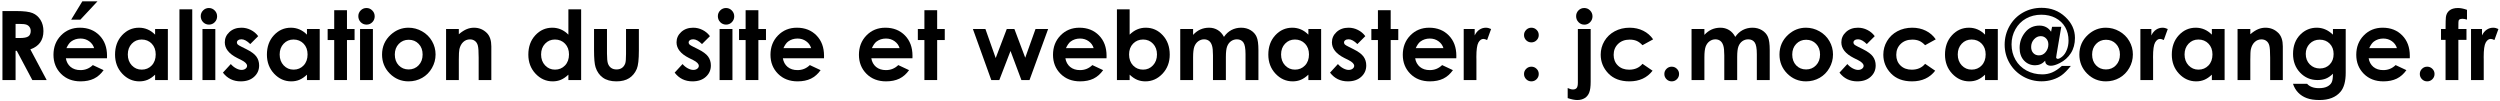
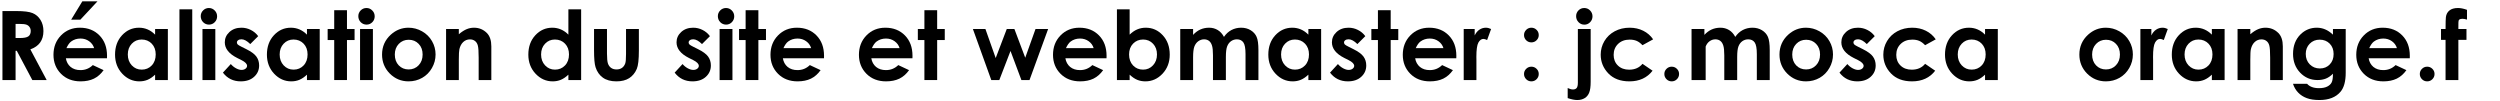
<svg xmlns="http://www.w3.org/2000/svg" width="937" height="38" viewBox="0 0 937 38" fill="none">
  <path d="M0.916 4.144H6.137C8.996 4.144 11.029 4.401 12.236 4.917C13.455 5.421 14.434 6.265 15.172 7.448C15.91 8.632 16.279 10.032 16.279 11.649C16.279 13.349 15.869 14.773 15.049 15.921C14.24 17.058 13.016 17.919 11.375 18.505L17.492 30.001H12.113L6.295 19.05H5.838V30.001H0.916V4.144ZM5.838 14.251H7.385C8.955 14.251 10.033 14.046 10.619 13.636C11.217 13.226 11.516 12.546 11.516 11.597C11.516 11.034 11.369 10.548 11.076 10.138C10.783 9.716 10.391 9.417 9.898 9.241C9.406 9.054 8.504 8.96 7.191 8.96H5.838V14.251Z" fill="black" style="fill:black;fill-opacity:1;" />
  <path d="M40.098 21.827H24.682C24.904 23.186 25.496 24.27 26.457 25.079C27.43 25.876 28.666 26.274 30.166 26.274C31.959 26.274 33.5 25.648 34.789 24.394L38.832 26.292C37.824 27.722 36.617 28.782 35.211 29.474C33.805 30.153 32.135 30.493 30.201 30.493C27.201 30.493 24.758 29.55 22.871 27.663C20.984 25.765 20.041 23.392 20.041 20.544C20.041 17.626 20.979 15.206 22.854 13.284C24.74 11.351 27.102 10.384 29.938 10.384C32.949 10.384 35.398 11.351 37.285 13.284C39.172 15.206 40.115 17.749 40.115 20.913L40.098 21.827ZM35.281 18.048C34.965 16.981 34.338 16.114 33.4 15.446C32.475 14.778 31.396 14.444 30.166 14.444C28.83 14.444 27.658 14.819 26.65 15.569C26.018 16.038 25.432 16.864 24.893 18.048H35.281ZM30.869 0.487H36.547L30.113 7.378H26.668L30.869 0.487Z" fill="black" style="fill:black;fill-opacity:1;" />
  <path d="M58.133 10.876H62.914V30.001H58.133V27.98C57.195 28.87 56.252 29.515 55.303 29.913C54.365 30.3 53.346 30.493 52.244 30.493C49.772 30.493 47.633 29.538 45.828 27.628C44.023 25.706 43.121 23.321 43.121 20.474C43.121 17.52 43.994 15.101 45.74 13.214C47.486 11.327 49.607 10.384 52.103 10.384C53.252 10.384 54.33 10.601 55.338 11.034C56.346 11.468 57.277 12.118 58.133 12.985V10.876ZM53.088 14.813C51.6 14.813 50.363 15.341 49.379 16.395C48.395 17.439 47.902 18.78 47.902 20.421C47.902 22.073 48.4 23.433 49.397 24.499C50.404 25.565 51.641 26.099 53.105 26.099C54.617 26.099 55.871 25.577 56.867 24.534C57.863 23.48 58.361 22.102 58.361 20.403C58.361 18.739 57.863 17.392 56.867 16.36C55.871 15.329 54.611 14.813 53.088 14.813Z" fill="black" style="fill:black;fill-opacity:1;" />
  <path d="M67.256 3.493H72.055V30.001H67.256V3.493Z" fill="black" style="fill:black;fill-opacity:1;" />
  <path d="M78.295 3.001C79.139 3.001 79.859 3.306 80.457 3.915C81.066 4.524 81.371 5.263 81.371 6.13C81.371 6.985 81.072 7.718 80.475 8.327C79.877 8.925 79.162 9.224 78.33 9.224C77.475 9.224 76.742 8.919 76.133 8.31C75.535 7.688 75.236 6.938 75.236 6.06C75.236 5.216 75.535 4.495 76.133 3.897C76.731 3.3 77.451 3.001 78.295 3.001ZM75.887 10.876H80.703V30.001H75.887V10.876Z" fill="black" style="fill:black;fill-opacity:1;" />
  <path d="M96.769 13.548L93.799 16.519C92.592 15.323 91.496 14.726 90.512 14.726C89.973 14.726 89.551 14.843 89.246 15.077C88.941 15.3 88.789 15.581 88.789 15.921C88.789 16.179 88.883 16.419 89.07 16.642C89.269 16.852 89.75 17.145 90.512 17.52L92.269 18.399C94.121 19.314 95.393 20.245 96.084 21.194C96.775 22.144 97.121 23.257 97.121 24.534C97.121 26.233 96.494 27.651 95.24 28.788C93.998 29.925 92.328 30.493 90.231 30.493C87.441 30.493 85.215 29.403 83.551 27.224L86.504 24.007C87.066 24.663 87.723 25.196 88.473 25.606C89.234 26.005 89.908 26.204 90.494 26.204C91.127 26.204 91.637 26.052 92.023 25.747C92.41 25.442 92.603 25.091 92.603 24.692C92.603 23.954 91.906 23.233 90.512 22.53L88.894 21.722C85.801 20.163 84.254 18.212 84.254 15.868C84.254 14.356 84.834 13.067 85.994 12.001C87.166 10.923 88.66 10.384 90.477 10.384C91.719 10.384 92.885 10.659 93.975 11.21C95.076 11.749 96.008 12.528 96.769 13.548Z" fill="black" style="fill:black;fill-opacity:1;" />
  <path d="M115.051 10.876H119.832V30.001H115.051V27.98C114.113 28.87 113.17 29.515 112.221 29.913C111.283 30.3 110.264 30.493 109.162 30.493C106.689 30.493 104.551 29.538 102.746 27.628C100.941 25.706 100.039 23.321 100.039 20.474C100.039 17.52 100.912 15.101 102.658 13.214C104.404 11.327 106.525 10.384 109.021 10.384C110.17 10.384 111.248 10.601 112.256 11.034C113.264 11.468 114.195 12.118 115.051 12.985V10.876ZM110.006 14.813C108.518 14.813 107.281 15.341 106.297 16.395C105.312 17.439 104.82 18.78 104.82 20.421C104.82 22.073 105.318 23.433 106.314 24.499C107.322 25.565 108.559 26.099 110.023 26.099C111.535 26.099 112.789 25.577 113.785 24.534C114.781 23.48 115.279 22.102 115.279 20.403C115.279 18.739 114.781 17.392 113.785 16.36C112.789 15.329 111.529 14.813 110.006 14.813Z" fill="black" style="fill:black;fill-opacity:1;" />
  <path d="M125.264 3.827H130.045V10.876H132.893V15.007H130.045V30.001H125.264V15.007H122.803V10.876H125.264V3.827Z" fill="black" style="fill:black;fill-opacity:1;" />
  <path d="M137.357 3.001C138.201 3.001 138.922 3.306 139.52 3.915C140.129 4.524 140.434 5.263 140.434 6.13C140.434 6.985 140.135 7.718 139.537 8.327C138.939 8.925 138.225 9.224 137.393 9.224C136.537 9.224 135.805 8.919 135.195 8.31C134.598 7.688 134.299 6.938 134.299 6.06C134.299 5.216 134.598 4.495 135.195 3.897C135.793 3.3 136.514 3.001 137.357 3.001ZM134.949 10.876H139.766V30.001H134.949V10.876Z" fill="black" style="fill:black;fill-opacity:1;" />
  <path d="M153.107 10.384C154.912 10.384 156.605 10.835 158.188 11.737C159.781 12.64 161.023 13.864 161.914 15.411C162.805 16.958 163.25 18.628 163.25 20.421C163.25 22.226 162.799 23.913 161.896 25.483C161.006 27.054 159.787 28.284 158.24 29.175C156.693 30.054 154.988 30.493 153.125 30.493C150.383 30.493 148.039 29.52 146.094 27.575C144.16 25.618 143.193 23.245 143.193 20.456C143.193 17.468 144.289 14.977 146.48 12.985C148.402 11.251 150.611 10.384 153.107 10.384ZM153.178 14.901C151.689 14.901 150.447 15.423 149.451 16.466C148.467 17.497 147.975 18.821 147.975 20.439C147.975 22.102 148.461 23.45 149.434 24.481C150.418 25.513 151.66 26.028 153.16 26.028C154.66 26.028 155.908 25.507 156.904 24.464C157.9 23.421 158.398 22.079 158.398 20.439C158.398 18.798 157.906 17.468 156.922 16.448C155.949 15.417 154.701 14.901 153.178 14.901Z" fill="black" style="fill:black;fill-opacity:1;" />
  <path d="M167.188 10.876H171.969V12.827C173.059 11.913 174.043 11.28 174.922 10.929C175.812 10.565 176.721 10.384 177.646 10.384C179.545 10.384 181.156 11.046 182.48 12.37C183.594 13.495 184.15 15.159 184.15 17.362V30.001H179.404V21.616C179.404 19.331 179.299 17.814 179.088 17.064C178.889 16.314 178.531 15.745 178.016 15.358C177.512 14.96 176.885 14.761 176.135 14.761C175.162 14.761 174.324 15.089 173.621 15.745C172.93 16.39 172.449 17.286 172.18 18.435C172.039 19.032 171.969 20.327 171.969 22.319V30.001H167.188V10.876Z" fill="black" style="fill:black;fill-opacity:1;" />
  <path d="M213.031 3.493H217.812V30.001H213.031V27.98C212.094 28.87 211.15 29.515 210.201 29.913C209.264 30.3 208.244 30.493 207.143 30.493C204.67 30.493 202.531 29.538 200.727 27.628C198.922 25.706 198.02 23.321 198.02 20.474C198.02 17.52 198.893 15.101 200.639 13.214C202.385 11.327 204.506 10.384 207.002 10.384C208.15 10.384 209.229 10.601 210.236 11.034C211.244 11.468 212.176 12.118 213.031 12.985V3.493ZM207.986 14.813C206.498 14.813 205.262 15.341 204.277 16.395C203.293 17.439 202.801 18.78 202.801 20.421C202.801 22.073 203.299 23.433 204.295 24.499C205.303 25.565 206.539 26.099 208.004 26.099C209.516 26.099 210.77 25.577 211.766 24.534C212.762 23.48 213.26 22.102 213.26 20.403C213.26 18.739 212.762 17.392 211.766 16.36C210.77 15.329 209.51 14.813 207.986 14.813Z" fill="black" style="fill:black;fill-opacity:1;" />
  <path d="M222.646 10.876H227.498V20.087C227.498 21.88 227.621 23.128 227.867 23.831C228.113 24.523 228.506 25.061 229.045 25.448C229.596 25.835 230.27 26.028 231.066 26.028C231.863 26.028 232.537 25.841 233.088 25.466C233.65 25.079 234.066 24.517 234.336 23.778C234.535 23.227 234.635 22.05 234.635 20.245V10.876H239.451V18.98C239.451 22.319 239.188 24.605 238.66 25.835C238.016 27.335 237.066 28.489 235.812 29.298C234.559 30.095 232.965 30.493 231.031 30.493C228.934 30.493 227.234 30.024 225.934 29.087C224.645 28.149 223.736 26.843 223.209 25.167C222.834 24.007 222.646 21.898 222.646 18.839V10.876Z" fill="black" style="fill:black;fill-opacity:1;" />
  <path d="M266.082 13.548L263.111 16.519C261.904 15.323 260.809 14.726 259.824 14.726C259.285 14.726 258.863 14.843 258.559 15.077C258.254 15.3 258.102 15.581 258.102 15.921C258.102 16.179 258.195 16.419 258.383 16.642C258.582 16.852 259.062 17.145 259.824 17.52L261.582 18.399C263.434 19.314 264.705 20.245 265.396 21.194C266.088 22.144 266.434 23.257 266.434 24.534C266.434 26.233 265.807 27.651 264.553 28.788C263.311 29.925 261.641 30.493 259.543 30.493C256.754 30.493 254.527 29.403 252.863 27.224L255.816 24.007C256.379 24.663 257.035 25.196 257.785 25.606C258.547 26.005 259.221 26.204 259.807 26.204C260.439 26.204 260.949 26.052 261.336 25.747C261.723 25.442 261.916 25.091 261.916 24.692C261.916 23.954 261.219 23.233 259.824 22.53L258.207 21.722C255.113 20.163 253.566 18.212 253.566 15.868C253.566 14.356 254.146 13.067 255.307 12.001C256.479 10.923 257.973 10.384 259.789 10.384C261.031 10.384 262.197 10.659 263.287 11.21C264.389 11.749 265.32 12.528 266.082 13.548Z" fill="black" style="fill:black;fill-opacity:1;" />
  <path d="M272.111 3.001C272.955 3.001 273.676 3.306 274.273 3.915C274.883 4.524 275.188 5.263 275.188 6.13C275.188 6.985 274.889 7.718 274.291 8.327C273.693 8.925 272.979 9.224 272.146 9.224C271.291 9.224 270.559 8.919 269.949 8.31C269.352 7.688 269.053 6.938 269.053 6.06C269.053 5.216 269.352 4.495 269.949 3.897C270.547 3.3 271.268 3.001 272.111 3.001ZM269.703 10.876H274.52V30.001H269.703V10.876Z" fill="black" style="fill:black;fill-opacity:1;" />
  <path d="M279.459 3.827H284.24V10.876H287.088V15.007H284.24V30.001H279.459V15.007H276.998V10.876H279.459V3.827Z" fill="black" style="fill:black;fill-opacity:1;" />
  <path d="M308.832 21.827H293.416C293.639 23.186 294.23 24.27 295.191 25.079C296.164 25.876 297.4 26.274 298.9 26.274C300.693 26.274 302.234 25.648 303.523 24.394L307.566 26.292C306.559 27.722 305.352 28.782 303.945 29.474C302.539 30.153 300.869 30.493 298.936 30.493C295.936 30.493 293.492 29.55 291.605 27.663C289.719 25.765 288.775 23.392 288.775 20.544C288.775 17.626 289.713 15.206 291.588 13.284C293.475 11.351 295.836 10.384 298.672 10.384C301.684 10.384 304.133 11.351 306.02 13.284C307.906 15.206 308.85 17.749 308.85 20.913L308.832 21.827ZM304.016 18.048C303.699 16.981 303.072 16.114 302.135 15.446C301.209 14.778 300.131 14.444 298.9 14.444C297.564 14.444 296.393 14.819 295.385 15.569C294.752 16.038 294.166 16.864 293.627 18.048H304.016Z" fill="black" style="fill:black;fill-opacity:1;" />
  <path d="M341.984 21.827H326.568C326.791 23.186 327.383 24.27 328.344 25.079C329.316 25.876 330.553 26.274 332.053 26.274C333.846 26.274 335.387 25.648 336.676 24.394L340.719 26.292C339.711 27.722 338.504 28.782 337.098 29.474C335.691 30.153 334.021 30.493 332.088 30.493C329.088 30.493 326.645 29.55 324.758 27.663C322.871 25.765 321.928 23.392 321.928 20.544C321.928 17.626 322.865 15.206 324.74 13.284C326.627 11.351 328.988 10.384 331.824 10.384C334.836 10.384 337.285 11.351 339.172 13.284C341.059 15.206 342.002 17.749 342.002 20.913L341.984 21.827ZM337.168 18.048C336.852 16.981 336.225 16.114 335.287 15.446C334.361 14.778 333.283 14.444 332.053 14.444C330.717 14.444 329.545 14.819 328.537 15.569C327.904 16.038 327.318 16.864 326.779 18.048H337.168Z" fill="black" style="fill:black;fill-opacity:1;" />
  <path d="M346.467 3.827H351.248V10.876H354.096V15.007H351.248V30.001H346.467V15.007H344.006V10.876H346.467V3.827Z" fill="black" style="fill:black;fill-opacity:1;" />
  <path d="M364.643 10.876H369.336L373.186 21.757L377.334 10.876H380.199L384.26 21.634L388.109 10.876H392.838L385.859 30.001H382.818L378.74 19.102L374.539 30.001H371.533L364.643 10.876Z" fill="black" style="fill:black;fill-opacity:1;" />
  <path d="M414.723 21.827H399.307C399.529 23.186 400.121 24.27 401.082 25.079C402.055 25.876 403.291 26.274 404.791 26.274C406.584 26.274 408.125 25.648 409.414 24.394L413.457 26.292C412.449 27.722 411.242 28.782 409.836 29.474C408.43 30.153 406.76 30.493 404.826 30.493C401.826 30.493 399.383 29.55 397.496 27.663C395.609 25.765 394.666 23.392 394.666 20.544C394.666 17.626 395.604 15.206 397.479 13.284C399.365 11.351 401.727 10.384 404.562 10.384C407.574 10.384 410.023 11.351 411.91 13.284C413.797 15.206 414.74 17.749 414.74 20.913L414.723 21.827ZM409.906 18.048C409.59 16.981 408.963 16.114 408.025 15.446C407.1 14.778 406.021 14.444 404.791 14.444C403.455 14.444 402.283 14.819 401.275 15.569C400.643 16.038 400.057 16.864 399.518 18.048H409.906Z" fill="black" style="fill:black;fill-opacity:1;" />
  <path d="M423.389 3.493V12.985C424.256 12.118 425.193 11.468 426.201 11.034C427.209 10.601 428.287 10.384 429.436 10.384C431.932 10.384 434.053 11.327 435.799 13.214C437.545 15.101 438.418 17.52 438.418 20.474C438.418 23.321 437.516 25.706 435.711 27.628C433.906 29.538 431.768 30.493 429.295 30.493C428.193 30.493 427.168 30.3 426.219 29.913C425.27 29.515 424.326 28.87 423.389 27.98V30.001H418.625V3.493H423.389ZM428.434 14.813C426.922 14.813 425.668 15.329 424.672 16.36C423.676 17.392 423.178 18.739 423.178 20.403C423.178 22.102 423.676 23.48 424.672 24.534C425.668 25.577 426.922 26.099 428.434 26.099C429.898 26.099 431.129 25.565 432.125 24.499C433.133 23.433 433.637 22.073 433.637 20.421C433.637 18.78 433.145 17.439 432.16 16.395C431.176 15.341 429.934 14.813 428.434 14.813Z" fill="black" style="fill:black;fill-opacity:1;" />
  <path d="M442.355 10.876H447.172V13.073C447.992 12.171 448.9 11.497 449.896 11.052C450.904 10.606 452 10.384 453.184 10.384C454.379 10.384 455.457 10.677 456.418 11.263C457.379 11.849 458.152 12.704 458.738 13.829C459.5 12.704 460.432 11.849 461.533 11.263C462.646 10.677 463.859 10.384 465.172 10.384C466.531 10.384 467.727 10.7 468.758 11.333C469.789 11.966 470.527 12.792 470.973 13.812C471.43 14.831 471.658 16.489 471.658 18.786V30.001H466.824V20.298C466.824 18.13 466.555 16.665 466.016 15.903C465.477 15.13 464.668 14.743 463.59 14.743C462.77 14.743 462.031 14.977 461.375 15.446C460.73 15.915 460.25 16.565 459.934 17.398C459.617 18.218 459.459 19.542 459.459 21.37V30.001H454.625V20.737C454.625 19.026 454.496 17.79 454.238 17.028C453.992 16.255 453.617 15.681 453.113 15.306C452.609 14.931 452 14.743 451.285 14.743C450.488 14.743 449.762 14.983 449.105 15.464C448.461 15.933 447.975 16.595 447.646 17.45C447.33 18.306 447.172 19.653 447.172 21.493V30.001H442.355V10.876Z" fill="black" style="fill:black;fill-opacity:1;" />
  <path d="M490.379 10.876H495.16V30.001H490.379V27.98C489.441 28.87 488.498 29.515 487.549 29.913C486.611 30.3 485.592 30.493 484.49 30.493C482.018 30.493 479.879 29.538 478.074 27.628C476.27 25.706 475.367 23.321 475.367 20.474C475.367 17.52 476.24 15.101 477.986 13.214C479.732 11.327 481.854 10.384 484.35 10.384C485.498 10.384 486.576 10.601 487.584 11.034C488.592 11.468 489.523 12.118 490.379 12.985V10.876ZM485.334 14.813C483.846 14.813 482.609 15.341 481.625 16.395C480.641 17.439 480.148 18.78 480.148 20.421C480.148 22.073 480.646 23.433 481.643 24.499C482.65 25.565 483.887 26.099 485.352 26.099C486.863 26.099 488.117 25.577 489.113 24.534C490.109 23.48 490.607 22.102 490.607 20.403C490.607 18.739 490.109 17.392 489.113 16.36C488.117 15.329 486.857 14.813 485.334 14.813Z" fill="black" style="fill:black;fill-opacity:1;" />
  <path d="M511.719 13.548L508.748 16.519C507.541 15.323 506.445 14.726 505.461 14.726C504.922 14.726 504.5 14.843 504.195 15.077C503.891 15.3 503.738 15.581 503.738 15.921C503.738 16.179 503.832 16.419 504.02 16.642C504.219 16.852 504.699 17.145 505.461 17.52L507.219 18.399C509.07 19.314 510.342 20.245 511.033 21.194C511.725 22.144 512.07 23.257 512.07 24.534C512.07 26.233 511.443 27.651 510.189 28.788C508.947 29.925 507.277 30.493 505.18 30.493C502.391 30.493 500.164 29.403 498.5 27.224L501.453 24.007C502.016 24.663 502.672 25.196 503.422 25.606C504.184 26.005 504.857 26.204 505.443 26.204C506.076 26.204 506.586 26.052 506.973 25.747C507.359 25.442 507.553 25.091 507.553 24.692C507.553 23.954 506.855 23.233 505.461 22.53L503.844 21.722C500.75 20.163 499.203 18.212 499.203 15.868C499.203 14.356 499.783 13.067 500.943 12.001C502.115 10.923 503.609 10.384 505.426 10.384C506.668 10.384 507.834 10.659 508.924 11.21C510.025 11.749 510.957 12.528 511.719 13.548Z" fill="black" style="fill:black;fill-opacity:1;" />
  <path d="M516.447 3.827H521.229V10.876H524.076V15.007H521.229V30.001H516.447V15.007H513.986V10.876H516.447V3.827Z" fill="black" style="fill:black;fill-opacity:1;" />
  <path d="M545.82 21.827H530.404C530.627 23.186 531.219 24.27 532.18 25.079C533.152 25.876 534.389 26.274 535.889 26.274C537.682 26.274 539.223 25.648 540.512 24.394L544.555 26.292C543.547 27.722 542.34 28.782 540.934 29.474C539.527 30.153 537.857 30.493 535.924 30.493C532.924 30.493 530.48 29.55 528.594 27.663C526.707 25.765 525.764 23.392 525.764 20.544C525.764 17.626 526.701 15.206 528.576 13.284C530.463 11.351 532.824 10.384 535.66 10.384C538.672 10.384 541.121 11.351 543.008 13.284C544.895 15.206 545.838 17.749 545.838 20.913L545.82 21.827ZM541.004 18.048C540.688 16.981 540.061 16.114 539.123 15.446C538.197 14.778 537.119 14.444 535.889 14.444C534.553 14.444 533.381 14.819 532.373 15.569C531.74 16.038 531.154 16.864 530.615 18.048H541.004Z" fill="black" style="fill:black;fill-opacity:1;" />
  <path d="M548.598 10.876H552.711V13.284C553.156 12.335 553.748 11.614 554.486 11.122C555.225 10.63 556.033 10.384 556.912 10.384C557.533 10.384 558.184 10.548 558.863 10.876L557.369 15.007C556.807 14.726 556.344 14.585 555.98 14.585C555.242 14.585 554.615 15.042 554.1 15.956C553.596 16.87 553.344 18.663 553.344 21.335L553.361 22.267V30.001H548.598V10.876Z" fill="black" style="fill:black;fill-opacity:1;" />
  <path d="M573.963 10.384C574.725 10.384 575.375 10.653 575.914 11.192C576.453 11.731 576.723 12.382 576.723 13.144C576.723 13.894 576.453 14.538 575.914 15.077C575.375 15.616 574.725 15.886 573.963 15.886C573.201 15.886 572.551 15.622 572.012 15.095C571.473 14.556 571.203 13.905 571.203 13.144C571.203 12.382 571.473 11.731 572.012 11.192C572.551 10.653 573.201 10.384 573.963 10.384ZM573.963 24.991C574.725 24.991 575.375 25.261 575.914 25.8C576.453 26.327 576.723 26.972 576.723 27.733C576.723 28.495 576.453 29.145 575.914 29.685C575.375 30.224 574.725 30.493 573.963 30.493C573.201 30.493 572.551 30.224 572.012 29.685C571.473 29.145 571.203 28.495 571.203 27.733C571.203 26.972 571.473 26.327 572.012 25.8C572.551 25.261 573.201 24.991 573.963 24.991Z" fill="black" style="fill:black;fill-opacity:1;" />
  <path d="M593.773 3.001C594.629 3.001 595.355 3.306 595.953 3.915C596.562 4.524 596.867 5.263 596.867 6.13C596.867 6.985 596.568 7.718 595.971 8.327C595.373 8.937 594.658 9.241 593.826 9.241C592.971 9.241 592.238 8.931 591.629 8.31C591.031 7.688 590.732 6.938 590.732 6.06C590.732 5.216 591.025 4.495 591.611 3.897C592.209 3.3 592.93 3.001 593.773 3.001ZM591.383 10.876H596.182V30.634C596.182 32.45 596 33.804 595.637 34.694C595.285 35.597 594.723 36.288 593.949 36.769C593.176 37.249 592.244 37.489 591.154 37.489C590.193 37.489 588.998 37.249 587.568 36.769V32.989C588.318 33.352 588.98 33.534 589.555 33.534C590.164 33.534 590.621 33.352 590.926 32.989C591.23 32.626 591.383 31.958 591.383 30.985V10.876Z" fill="black" style="fill:black;fill-opacity:1;" />
  <path d="M619.596 14.743L615.605 16.94C614.855 16.155 614.111 15.61 613.373 15.306C612.646 15.001 611.791 14.849 610.807 14.849C609.014 14.849 607.561 15.388 606.447 16.466C605.346 17.532 604.795 18.903 604.795 20.579C604.795 22.208 605.328 23.538 606.395 24.569C607.461 25.601 608.861 26.116 610.596 26.116C612.74 26.116 614.41 25.384 615.605 23.919L619.385 26.503C617.334 29.163 614.439 30.493 610.701 30.493C607.338 30.493 604.701 29.497 602.791 27.505C600.893 25.513 599.943 23.181 599.943 20.509C599.943 18.657 600.406 16.952 601.332 15.394C602.258 13.835 603.547 12.61 605.199 11.72C606.863 10.829 608.721 10.384 610.771 10.384C612.67 10.384 614.375 10.765 615.887 11.526C617.398 12.276 618.635 13.349 619.596 14.743Z" fill="black" style="fill:black;fill-opacity:1;" />
  <path d="M626.557 24.991C627.318 24.991 627.969 25.261 628.508 25.8C629.047 26.327 629.316 26.972 629.316 27.733C629.316 28.495 629.047 29.145 628.508 29.685C627.969 30.224 627.318 30.493 626.557 30.493C625.795 30.493 625.145 30.224 624.605 29.685C624.066 29.145 623.797 28.495 623.797 27.733C623.797 26.972 624.066 26.327 624.605 25.8C625.145 25.261 625.795 24.991 626.557 24.991Z" fill="black" style="fill:black;fill-opacity:1;" />
-   <path d="M633.992 10.876H638.809V13.073C639.629 12.171 640.537 11.497 641.533 11.052C642.541 10.606 643.637 10.384 644.82 10.384C646.016 10.384 647.094 10.677 648.055 11.263C649.016 11.849 649.789 12.704 650.375 13.829C651.137 12.704 652.068 11.849 653.17 11.263C654.283 10.677 655.496 10.384 656.809 10.384C658.168 10.384 659.363 10.7 660.395 11.333C661.426 11.966 662.164 12.792 662.609 13.812C663.066 14.831 663.295 16.489 663.295 18.786V30.001H658.461V20.298C658.461 18.13 658.191 16.665 657.652 15.903C657.113 15.13 656.305 14.743 655.227 14.743C654.406 14.743 653.668 14.977 653.012 15.446C652.367 15.915 651.887 16.565 651.57 17.398C651.254 18.218 651.096 19.542 651.096 21.37V30.001H646.262V20.737C646.262 19.026 646.133 17.79 645.875 17.028C645.629 16.255 645.254 15.681 644.75 15.306C644.246 14.931 643.637 14.743 642.922 14.743C642.125 14.743 641.398 14.983 640.742 15.464C640.098 15.933 639.611 16.595 639.283 17.45C638.967 18.306 638.809 19.653 638.809 21.493V30.001H633.992V10.876Z" fill="black" style="fill:black;fill-opacity:1;" />
+   <path d="M633.992 10.876H638.809V13.073C639.629 12.171 640.537 11.497 641.533 11.052C642.541 10.606 643.637 10.384 644.82 10.384C646.016 10.384 647.094 10.677 648.055 11.263C649.016 11.849 649.789 12.704 650.375 13.829C651.137 12.704 652.068 11.849 653.17 11.263C654.283 10.677 655.496 10.384 656.809 10.384C658.168 10.384 659.363 10.7 660.395 11.333C661.426 11.966 662.164 12.792 662.609 13.812C663.066 14.831 663.295 16.489 663.295 18.786V30.001H658.461V20.298C658.461 18.13 658.191 16.665 657.652 15.903C657.113 15.13 656.305 14.743 655.227 14.743C654.406 14.743 653.668 14.977 653.012 15.446C652.367 15.915 651.887 16.565 651.57 17.398C651.254 18.218 651.096 19.542 651.096 21.37V30.001H646.262V20.737C646.262 19.026 646.133 17.79 645.875 17.028C645.629 16.255 645.254 15.681 644.75 15.306C644.246 14.931 643.637 14.743 642.922 14.743C642.125 14.743 641.398 14.983 640.742 15.464C640.098 15.933 639.611 16.595 639.283 17.45V30.001H633.992V10.876Z" fill="black" style="fill:black;fill-opacity:1;" />
  <path d="M676.865 10.384C678.67 10.384 680.363 10.835 681.945 11.737C683.539 12.64 684.781 13.864 685.672 15.411C686.562 16.958 687.008 18.628 687.008 20.421C687.008 22.226 686.557 23.913 685.654 25.483C684.764 27.054 683.545 28.284 681.998 29.175C680.451 30.054 678.746 30.493 676.883 30.493C674.141 30.493 671.797 29.52 669.852 27.575C667.918 25.618 666.951 23.245 666.951 20.456C666.951 17.468 668.047 14.977 670.238 12.985C672.16 11.251 674.369 10.384 676.865 10.384ZM676.936 14.901C675.447 14.901 674.205 15.423 673.209 16.466C672.225 17.497 671.732 18.821 671.732 20.439C671.732 22.102 672.219 23.45 673.191 24.481C674.176 25.513 675.418 26.028 676.918 26.028C678.418 26.028 679.666 25.507 680.662 24.464C681.658 23.421 682.156 22.079 682.156 20.439C682.156 18.798 681.664 17.468 680.68 16.448C679.707 15.417 678.459 14.901 676.936 14.901Z" fill="black" style="fill:black;fill-opacity:1;" />
  <path d="M702.652 13.548L699.682 16.519C698.475 15.323 697.379 14.726 696.395 14.726C695.855 14.726 695.434 14.843 695.129 15.077C694.824 15.3 694.672 15.581 694.672 15.921C694.672 16.179 694.766 16.419 694.953 16.642C695.152 16.852 695.633 17.145 696.395 17.52L698.152 18.399C700.004 19.314 701.275 20.245 701.967 21.194C702.658 22.144 703.004 23.257 703.004 24.534C703.004 26.233 702.377 27.651 701.123 28.788C699.881 29.925 698.211 30.493 696.113 30.493C693.324 30.493 691.098 29.403 689.434 27.224L692.387 24.007C692.949 24.663 693.605 25.196 694.355 25.606C695.117 26.005 695.791 26.204 696.377 26.204C697.01 26.204 697.52 26.052 697.906 25.747C698.293 25.442 698.486 25.091 698.486 24.692C698.486 23.954 697.789 23.233 696.395 22.53L694.777 21.722C691.684 20.163 690.137 18.212 690.137 15.868C690.137 14.356 690.717 13.067 691.877 12.001C693.049 10.923 694.543 10.384 696.359 10.384C697.602 10.384 698.768 10.659 699.857 11.21C700.959 11.749 701.891 12.528 702.652 13.548Z" fill="black" style="fill:black;fill-opacity:1;" />
  <path d="M725.521 14.743L721.531 16.94C720.781 16.155 720.037 15.61 719.299 15.306C718.572 15.001 717.717 14.849 716.732 14.849C714.939 14.849 713.486 15.388 712.373 16.466C711.271 17.532 710.721 18.903 710.721 20.579C710.721 22.208 711.254 23.538 712.32 24.569C713.387 25.601 714.787 26.116 716.521 26.116C718.666 26.116 720.336 25.384 721.531 23.919L725.311 26.503C723.26 29.163 720.365 30.493 716.627 30.493C713.264 30.493 710.627 29.497 708.717 27.505C706.818 25.513 705.869 23.181 705.869 20.509C705.869 18.657 706.332 16.952 707.258 15.394C708.184 13.835 709.473 12.61 711.125 11.72C712.789 10.829 714.646 10.384 716.697 10.384C718.596 10.384 720.301 10.765 721.812 11.526C723.324 12.276 724.561 13.349 725.521 14.743Z" fill="black" style="fill:black;fill-opacity:1;" />
  <path d="M743.996 10.876H748.777V30.001H743.996V27.98C743.059 28.87 742.115 29.515 741.166 29.913C740.229 30.3 739.209 30.493 738.107 30.493C735.635 30.493 733.496 29.538 731.691 27.628C729.887 25.706 728.984 23.321 728.984 20.474C728.984 17.52 729.857 15.101 731.604 13.214C733.35 11.327 735.471 10.384 737.967 10.384C739.115 10.384 740.193 10.601 741.201 11.034C742.209 11.468 743.141 12.118 743.996 12.985V10.876ZM738.951 14.813C737.463 14.813 736.227 15.341 735.242 16.395C734.258 17.439 733.766 18.78 733.766 20.421C733.766 22.073 734.264 23.433 735.26 24.499C736.268 25.565 737.504 26.099 738.969 26.099C740.48 26.099 741.734 25.577 742.73 24.534C743.727 23.48 744.225 22.102 744.225 20.403C744.225 18.739 743.727 17.392 742.73 16.36C741.734 15.329 740.475 14.813 738.951 14.813Z" fill="black" style="fill:black;fill-opacity:1;" />
-   <path d="M772.789 24.71H776.146C774.869 26.292 773.732 27.446 772.736 28.173C771.752 28.888 770.604 29.45 769.291 29.86C767.979 30.27 766.613 30.476 765.195 30.476C762.688 30.476 760.361 29.866 758.217 28.648C756.072 27.417 754.391 25.747 753.172 23.638C751.953 21.528 751.344 19.231 751.344 16.747C751.344 14.239 751.953 11.907 753.172 9.751C754.402 7.595 756.072 5.919 758.182 4.724C760.303 3.528 762.629 2.931 765.16 2.931C768.676 2.931 771.641 4.062 774.055 6.323C776.48 8.585 777.693 11.216 777.693 14.216C777.693 16.419 777.184 18.317 776.164 19.911C775.156 21.493 773.779 22.73 772.033 23.62C770.697 24.3 769.578 24.64 768.676 24.64C767.996 24.64 767.451 24.458 767.041 24.095C766.725 23.837 766.555 23.392 766.531 22.759C765.5 23.895 764.246 24.464 762.77 24.464C761.105 24.464 759.717 23.872 758.604 22.689C757.502 21.505 756.951 19.929 756.951 17.96C756.951 15.792 757.631 13.858 758.99 12.159C760.35 10.448 762.154 9.593 764.404 9.593C765.33 9.593 766.156 9.786 766.883 10.173C767.609 10.548 768.23 11.122 768.746 11.896L769.115 10.05H772.561L770.82 20.298C770.703 21.024 770.645 21.435 770.645 21.528C770.645 21.657 770.703 21.78 770.82 21.898C770.949 22.003 771.096 22.056 771.26 22.056C771.67 22.056 772.221 21.774 772.912 21.212C773.615 20.638 774.184 19.817 774.617 18.751C775.062 17.673 775.285 16.495 775.285 15.218C775.285 13.319 774.869 11.644 774.037 10.19C773.205 8.737 772.01 7.595 770.451 6.763C768.893 5.931 767.105 5.515 765.09 5.515C762.969 5.515 761.064 5.989 759.377 6.938C757.689 7.876 756.359 9.212 755.387 10.946C754.414 12.669 753.928 14.567 753.928 16.642C753.928 18.763 754.42 20.685 755.404 22.407C756.389 24.13 757.766 25.472 759.535 26.433C761.305 27.394 763.285 27.874 765.477 27.874C766.766 27.874 767.984 27.634 769.133 27.153C770.281 26.673 771.5 25.858 772.789 24.71ZM764.193 20.755C765.213 20.755 766.057 20.339 766.725 19.507C767.393 18.663 767.727 17.714 767.727 16.659C767.727 15.745 767.451 15.001 766.9 14.427C766.361 13.841 765.682 13.548 764.861 13.548C763.9 13.548 763.062 13.946 762.348 14.743C761.633 15.528 761.275 16.483 761.275 17.608C761.275 18.558 761.545 19.319 762.084 19.894C762.623 20.468 763.326 20.755 764.193 20.755Z" fill="black" style="fill:black;fill-opacity:1;" />
  <path d="M789.26 10.384C791.064 10.384 792.758 10.835 794.34 11.737C795.934 12.64 797.176 13.864 798.066 15.411C798.957 16.958 799.402 18.628 799.402 20.421C799.402 22.226 798.951 23.913 798.049 25.483C797.158 27.054 795.939 28.284 794.393 29.175C792.846 30.054 791.141 30.493 789.277 30.493C786.535 30.493 784.191 29.52 782.246 27.575C780.312 25.618 779.346 23.245 779.346 20.456C779.346 17.468 780.441 14.977 782.633 12.985C784.555 11.251 786.764 10.384 789.26 10.384ZM789.33 14.901C787.842 14.901 786.6 15.423 785.604 16.466C784.619 17.497 784.127 18.821 784.127 20.439C784.127 22.102 784.613 23.45 785.586 24.481C786.57 25.513 787.812 26.028 789.312 26.028C790.812 26.028 792.061 25.507 793.057 24.464C794.053 23.421 794.551 22.079 794.551 20.439C794.551 18.798 794.059 17.468 793.074 16.448C792.102 15.417 790.854 14.901 789.33 14.901Z" fill="black" style="fill:black;fill-opacity:1;" />
  <path d="M802.215 10.876H806.328V13.284C806.773 12.335 807.365 11.614 808.104 11.122C808.842 10.63 809.65 10.384 810.529 10.384C811.15 10.384 811.801 10.548 812.48 10.876L810.986 15.007C810.424 14.726 809.961 14.585 809.598 14.585C808.859 14.585 808.232 15.042 807.717 15.956C807.213 16.87 806.961 18.663 806.961 21.335L806.979 22.267V30.001H802.215V10.876Z" fill="black" style="fill:black;fill-opacity:1;" />
  <path d="M829.004 10.876H833.785V30.001H829.004V27.98C828.066 28.87 827.123 29.515 826.174 29.913C825.236 30.3 824.217 30.493 823.115 30.493C820.643 30.493 818.504 29.538 816.699 27.628C814.895 25.706 813.992 23.321 813.992 20.474C813.992 17.52 814.865 15.101 816.611 13.214C818.357 11.327 820.479 10.384 822.975 10.384C824.123 10.384 825.201 10.601 826.209 11.034C827.217 11.468 828.148 12.118 829.004 12.985V10.876ZM823.959 14.813C822.471 14.813 821.234 15.341 820.25 16.395C819.266 17.439 818.773 18.78 818.773 20.421C818.773 22.073 819.271 23.433 820.268 24.499C821.275 25.565 822.512 26.099 823.977 26.099C825.488 26.099 826.742 25.577 827.738 24.534C828.734 23.48 829.232 22.102 829.232 20.403C829.232 18.739 828.734 17.392 827.738 16.36C826.742 15.329 825.482 14.813 823.959 14.813Z" fill="black" style="fill:black;fill-opacity:1;" />
  <path d="M838.637 10.876H843.418V12.827C844.508 11.913 845.492 11.28 846.371 10.929C847.262 10.565 848.17 10.384 849.096 10.384C850.994 10.384 852.605 11.046 853.93 12.37C855.043 13.495 855.6 15.159 855.6 17.362V30.001H850.854V21.616C850.854 19.331 850.748 17.814 850.537 17.064C850.338 16.314 849.98 15.745 849.465 15.358C848.961 14.96 848.334 14.761 847.584 14.761C846.611 14.761 845.773 15.089 845.07 15.745C844.379 16.39 843.898 17.286 843.629 18.435C843.488 19.032 843.418 20.327 843.418 22.319V30.001H838.637V10.876Z" fill="black" style="fill:black;fill-opacity:1;" />
  <path d="M874.391 10.876H879.172V27.259C879.172 30.493 878.521 32.872 877.221 34.395C875.475 36.458 872.844 37.489 869.328 37.489C867.453 37.489 865.877 37.255 864.6 36.786C863.322 36.317 862.244 35.626 861.365 34.712C860.486 33.81 859.836 32.708 859.414 31.407H864.705C865.174 31.946 865.777 32.351 866.516 32.62C867.254 32.901 868.127 33.042 869.135 33.042C870.424 33.042 871.461 32.843 872.246 32.444C873.031 32.046 873.582 31.53 873.898 30.898C874.227 30.265 874.391 29.175 874.391 27.628C873.547 28.472 872.662 29.081 871.736 29.456C870.811 29.819 869.762 30.001 868.59 30.001C866.023 30.001 863.855 29.075 862.086 27.224C860.316 25.372 859.432 23.028 859.432 20.192C859.432 17.157 860.369 14.72 862.244 12.88C863.943 11.216 865.971 10.384 868.326 10.384C869.428 10.384 870.465 10.589 871.438 10.999C872.422 11.398 873.406 12.06 874.391 12.985V10.876ZM869.416 14.866C867.904 14.866 866.656 15.376 865.672 16.395C864.688 17.403 864.195 18.675 864.195 20.21C864.195 21.804 864.699 23.11 865.707 24.13C866.715 25.149 867.98 25.659 869.504 25.659C870.992 25.659 872.217 25.161 873.178 24.165C874.15 23.169 874.637 21.862 874.637 20.245C874.637 18.651 874.15 17.356 873.178 16.36C872.205 15.364 870.951 14.866 869.416 14.866Z" fill="black" style="fill:black;fill-opacity:1;" />
  <path d="M903.184 21.827H887.768C887.99 23.186 888.582 24.27 889.543 25.079C890.516 25.876 891.752 26.274 893.252 26.274C895.045 26.274 896.586 25.648 897.875 24.394L901.918 26.292C900.91 27.722 899.703 28.782 898.297 29.474C896.891 30.153 895.221 30.493 893.287 30.493C890.287 30.493 887.844 29.55 885.957 27.663C884.07 25.765 883.127 23.392 883.127 20.544C883.127 17.626 884.064 15.206 885.939 13.284C887.826 11.351 890.188 10.384 893.023 10.384C896.035 10.384 898.484 11.351 900.371 13.284C902.258 15.206 903.201 17.749 903.201 20.913L903.184 21.827ZM898.367 18.048C898.051 16.981 897.424 16.114 896.486 15.446C895.561 14.778 894.482 14.444 893.252 14.444C891.916 14.444 890.744 14.819 889.736 15.569C889.104 16.038 888.518 16.864 887.979 18.048H898.367Z" fill="black" style="fill:black;fill-opacity:1;" />
  <path d="M909.705 24.991C910.467 24.991 911.117 25.261 911.656 25.8C912.195 26.327 912.465 26.972 912.465 27.733C912.465 28.495 912.195 29.145 911.656 29.685C911.117 30.224 910.467 30.493 909.705 30.493C908.943 30.493 908.293 30.224 907.754 29.685C907.215 29.145 906.945 28.495 906.945 27.733C906.945 26.972 907.215 26.327 907.754 25.8C908.293 25.261 908.943 24.991 909.705 24.991Z" fill="black" style="fill:black;fill-opacity:1;" />
  <path d="M914.891 10.876H916.596C916.607 8.368 916.648 6.886 916.719 6.429C916.848 5.374 917.287 4.542 918.037 3.933C918.799 3.312 919.871 3.001 921.254 3.001C922.25 3.001 923.375 3.229 924.629 3.687V7.343C923.938 7.144 923.369 7.044 922.924 7.044C922.361 7.044 921.951 7.161 921.693 7.396C921.506 7.571 921.412 7.935 921.412 8.485L921.395 10.876H924.436V14.954H921.395V30.001H916.596V14.954H914.891V10.876Z" fill="black" style="fill:black;fill-opacity:1;" />
-   <path d="M926.141 10.876H930.254V13.284C930.699 12.335 931.291 11.614 932.029 11.122C932.768 10.63 933.576 10.384 934.455 10.384C935.076 10.384 935.727 10.548 936.406 10.876L934.912 15.007C934.35 14.726 933.887 14.585 933.523 14.585C932.785 14.585 932.158 15.042 931.643 15.956C931.139 16.87 930.887 18.663 930.887 21.335L930.904 22.267V30.001H926.141V10.876Z" fill="black" style="fill:black;fill-opacity:1;" />
</svg>